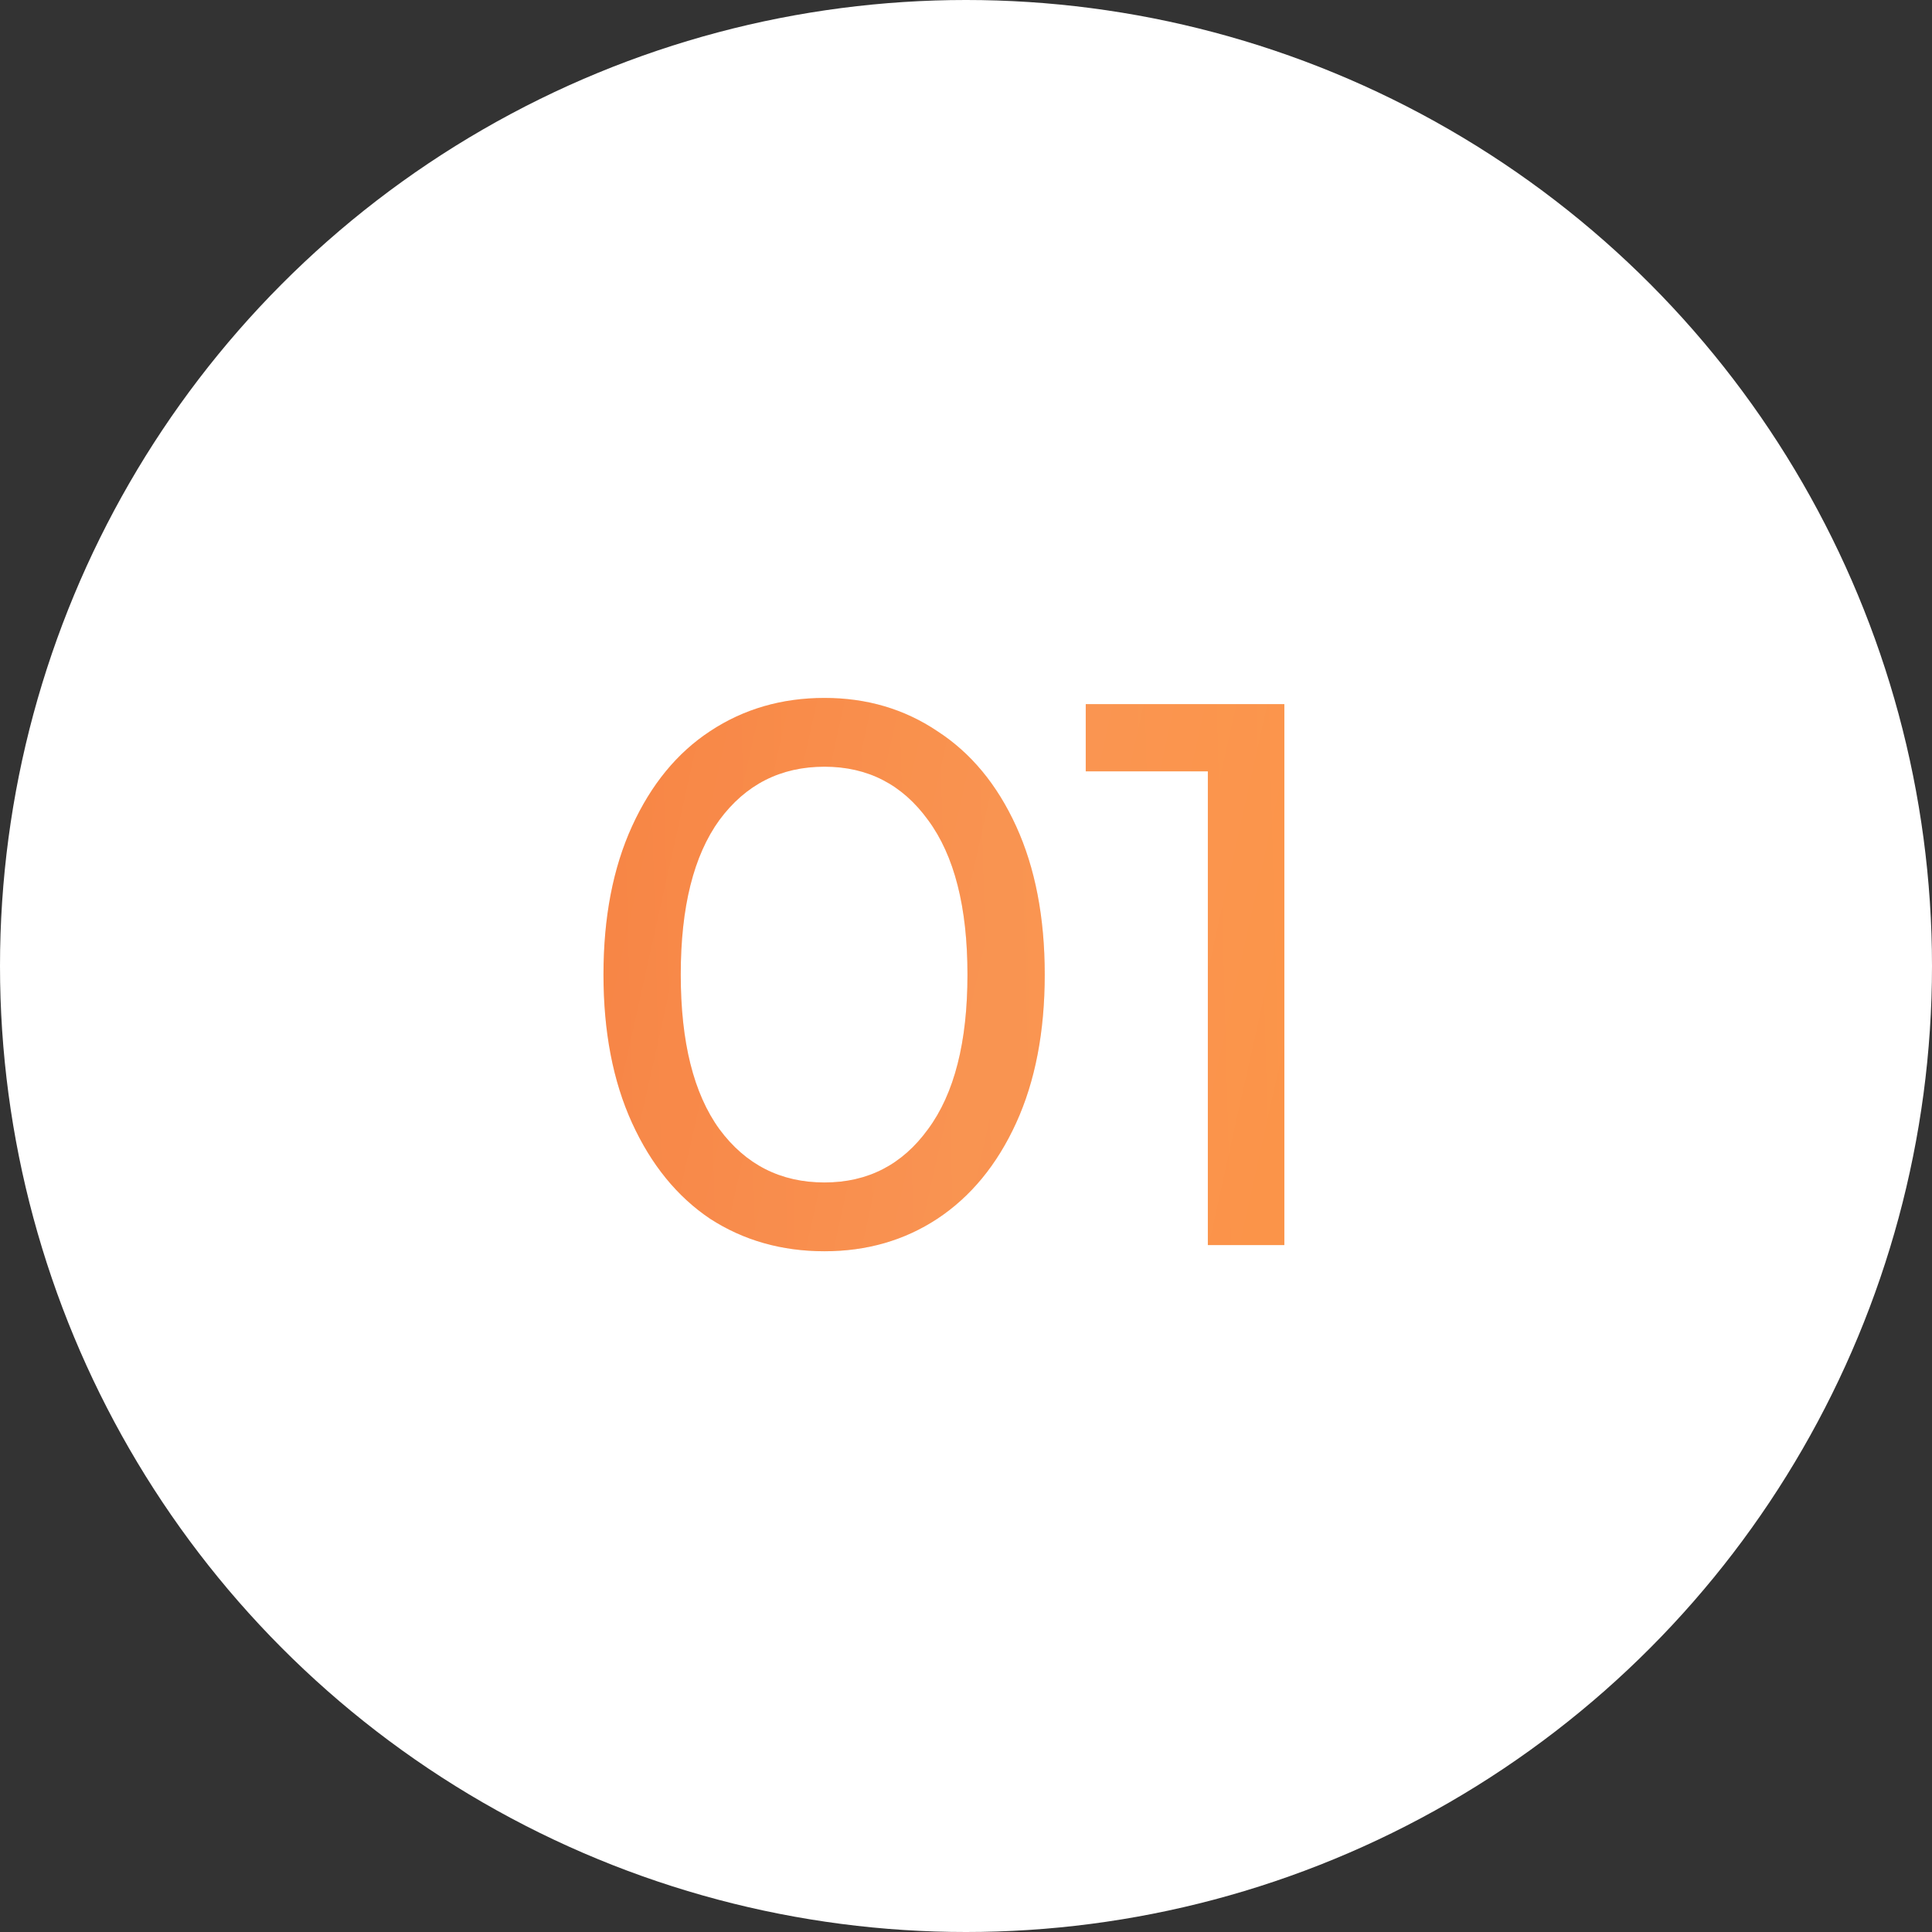
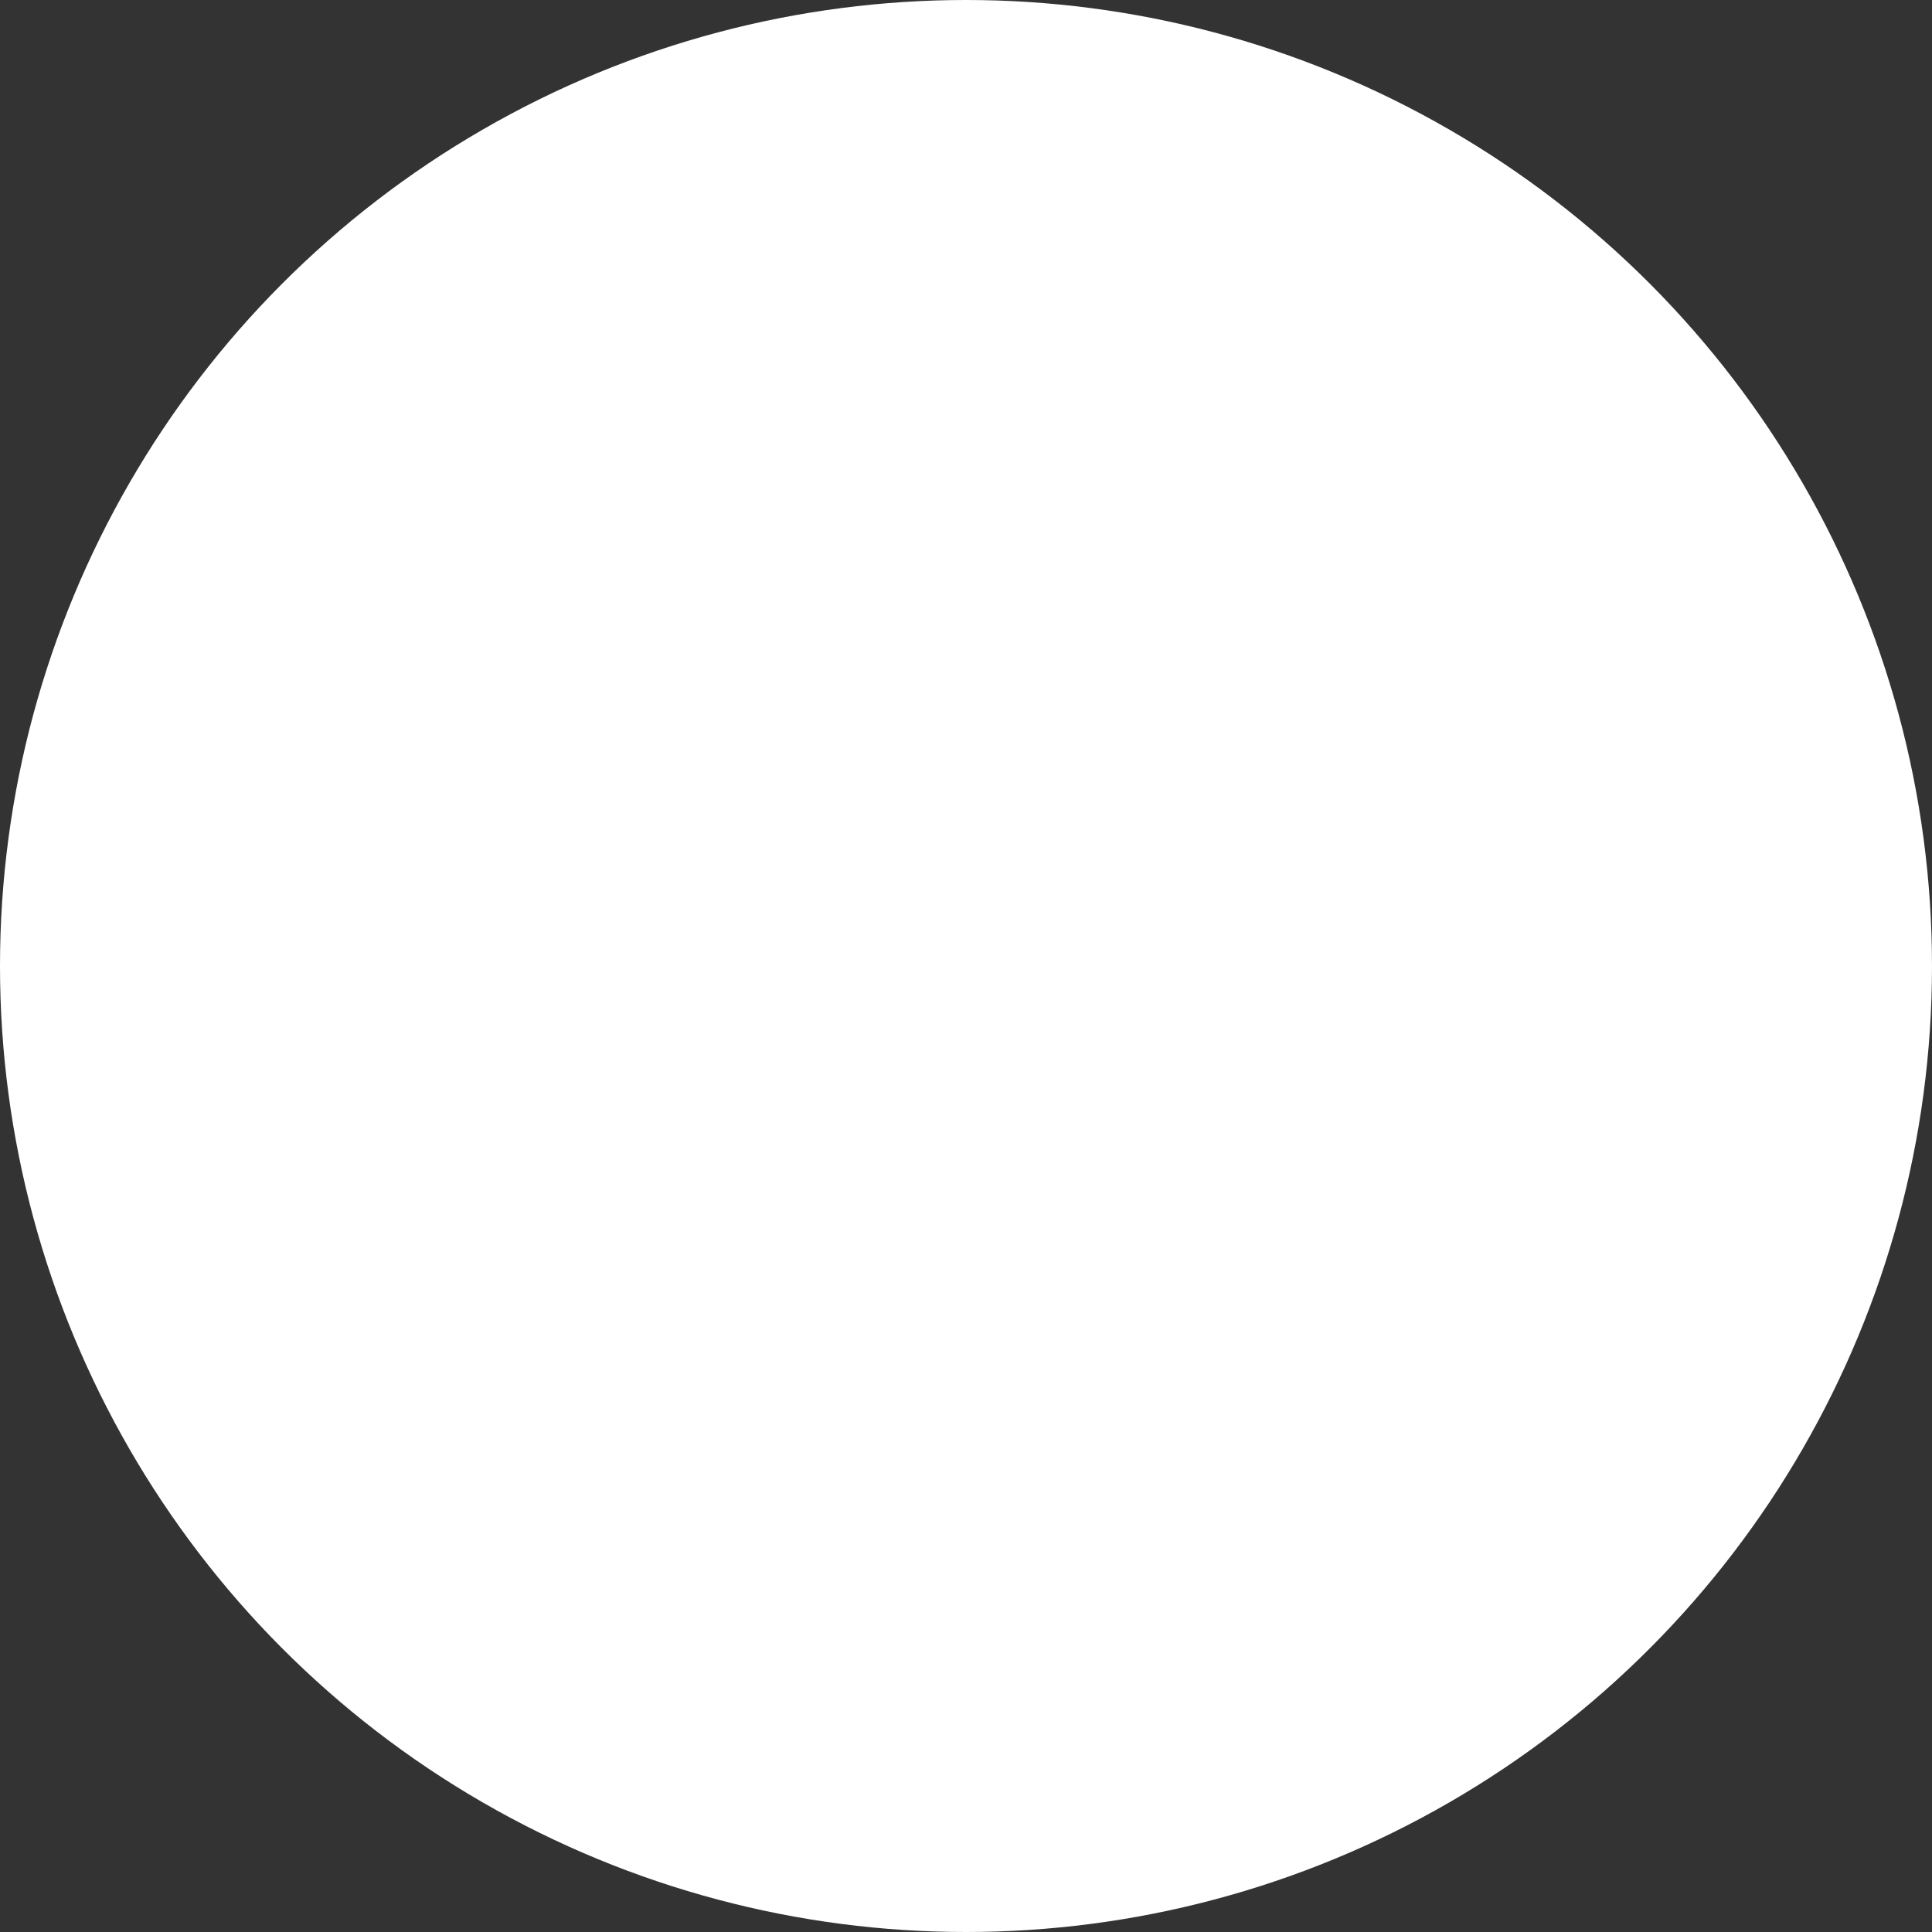
<svg xmlns="http://www.w3.org/2000/svg" width="45" height="45" viewBox="0 0 45 45" fill="none">
  <rect x="0" y="0" width="45" height="45" fill="#333333" stroke="none" />
  <circle cx="22.5" cy="22.5" r="22.5" fill="white" />
  <g opacity="0.8">
-     <path d="M19.204 29.144C18.208 29.144 17.32 28.892 16.54 28.388C15.772 27.872 15.166 27.128 14.722 26.156C14.278 25.184 14.056 24.032 14.056 22.7C14.056 21.368 14.278 20.216 14.722 19.244C15.166 18.272 15.772 17.534 16.54 17.03C17.32 16.514 18.208 16.256 19.204 16.256C20.188 16.256 21.064 16.514 21.832 17.03C22.612 17.534 23.224 18.272 23.668 19.244C24.112 20.216 24.334 21.368 24.334 22.7C24.334 24.032 24.112 25.184 23.668 26.156C23.224 27.128 22.612 27.872 21.832 28.388C21.064 28.892 20.188 29.144 19.204 29.144ZM19.204 27.542C20.212 27.542 21.016 27.128 21.616 26.3C22.228 25.472 22.534 24.272 22.534 22.7C22.534 21.128 22.228 19.928 21.616 19.1C21.016 18.272 20.212 17.858 19.204 17.858C18.184 17.858 17.368 18.272 16.756 19.1C16.156 19.928 15.856 21.128 15.856 22.7C15.856 24.272 16.156 25.472 16.756 26.3C17.368 27.128 18.184 27.542 19.204 27.542ZM29.915 16.4V29H28.133V17.966H25.289V16.4H29.915Z" fill="url(#paint0_linear_70_1561)" />
    <path d="M19.204 29.144C18.208 29.144 17.32 28.892 16.54 28.388C15.772 27.872 15.166 27.128 14.722 26.156C14.278 25.184 14.056 24.032 14.056 22.7C14.056 21.368 14.278 20.216 14.722 19.244C15.166 18.272 15.772 17.534 16.54 17.03C17.32 16.514 18.208 16.256 19.204 16.256C20.188 16.256 21.064 16.514 21.832 17.03C22.612 17.534 23.224 18.272 23.668 19.244C24.112 20.216 24.334 21.368 24.334 22.7C24.334 24.032 24.112 25.184 23.668 26.156C23.224 27.128 22.612 27.872 21.832 28.388C21.064 28.892 20.188 29.144 19.204 29.144ZM19.204 27.542C20.212 27.542 21.016 27.128 21.616 26.3C22.228 25.472 22.534 24.272 22.534 22.7C22.534 21.128 22.228 19.928 21.616 19.1C21.016 18.272 20.212 17.858 19.204 17.858C18.184 17.858 17.368 18.272 16.756 19.1C16.156 19.928 15.856 21.128 15.856 22.7C15.856 24.272 16.156 25.472 16.756 26.3C17.368 27.128 18.184 27.542 19.204 27.542ZM29.915 16.4V29H28.133V17.966H25.289V16.4H29.915Z" fill="url(#paint1_linear_70_1561)" fill-opacity="0.15" />
  </g>
  <defs>
    <linearGradient id="paint0_linear_70_1561" x1="45" y1="1.26412e-05" x2="-1.161" y2="1.224" gradientUnits="userSpaceOnUse">
      <stop stop-color="#FF7A00" />
      <stop offset="1" stop-color="#EF4800" />
    </linearGradient>
    <linearGradient id="paint1_linear_70_1561" x1="9.03" y1="-24.3" x2="58.783" y2="-13.216" gradientUnits="userSpaceOnUse">
      <stop stop-color="white" stop-opacity="0" />
      <stop offset="0.473" stop-color="white" />
      <stop offset="1" stop-color="white" stop-opacity="0" />
    </linearGradient>
  </defs>
</svg>